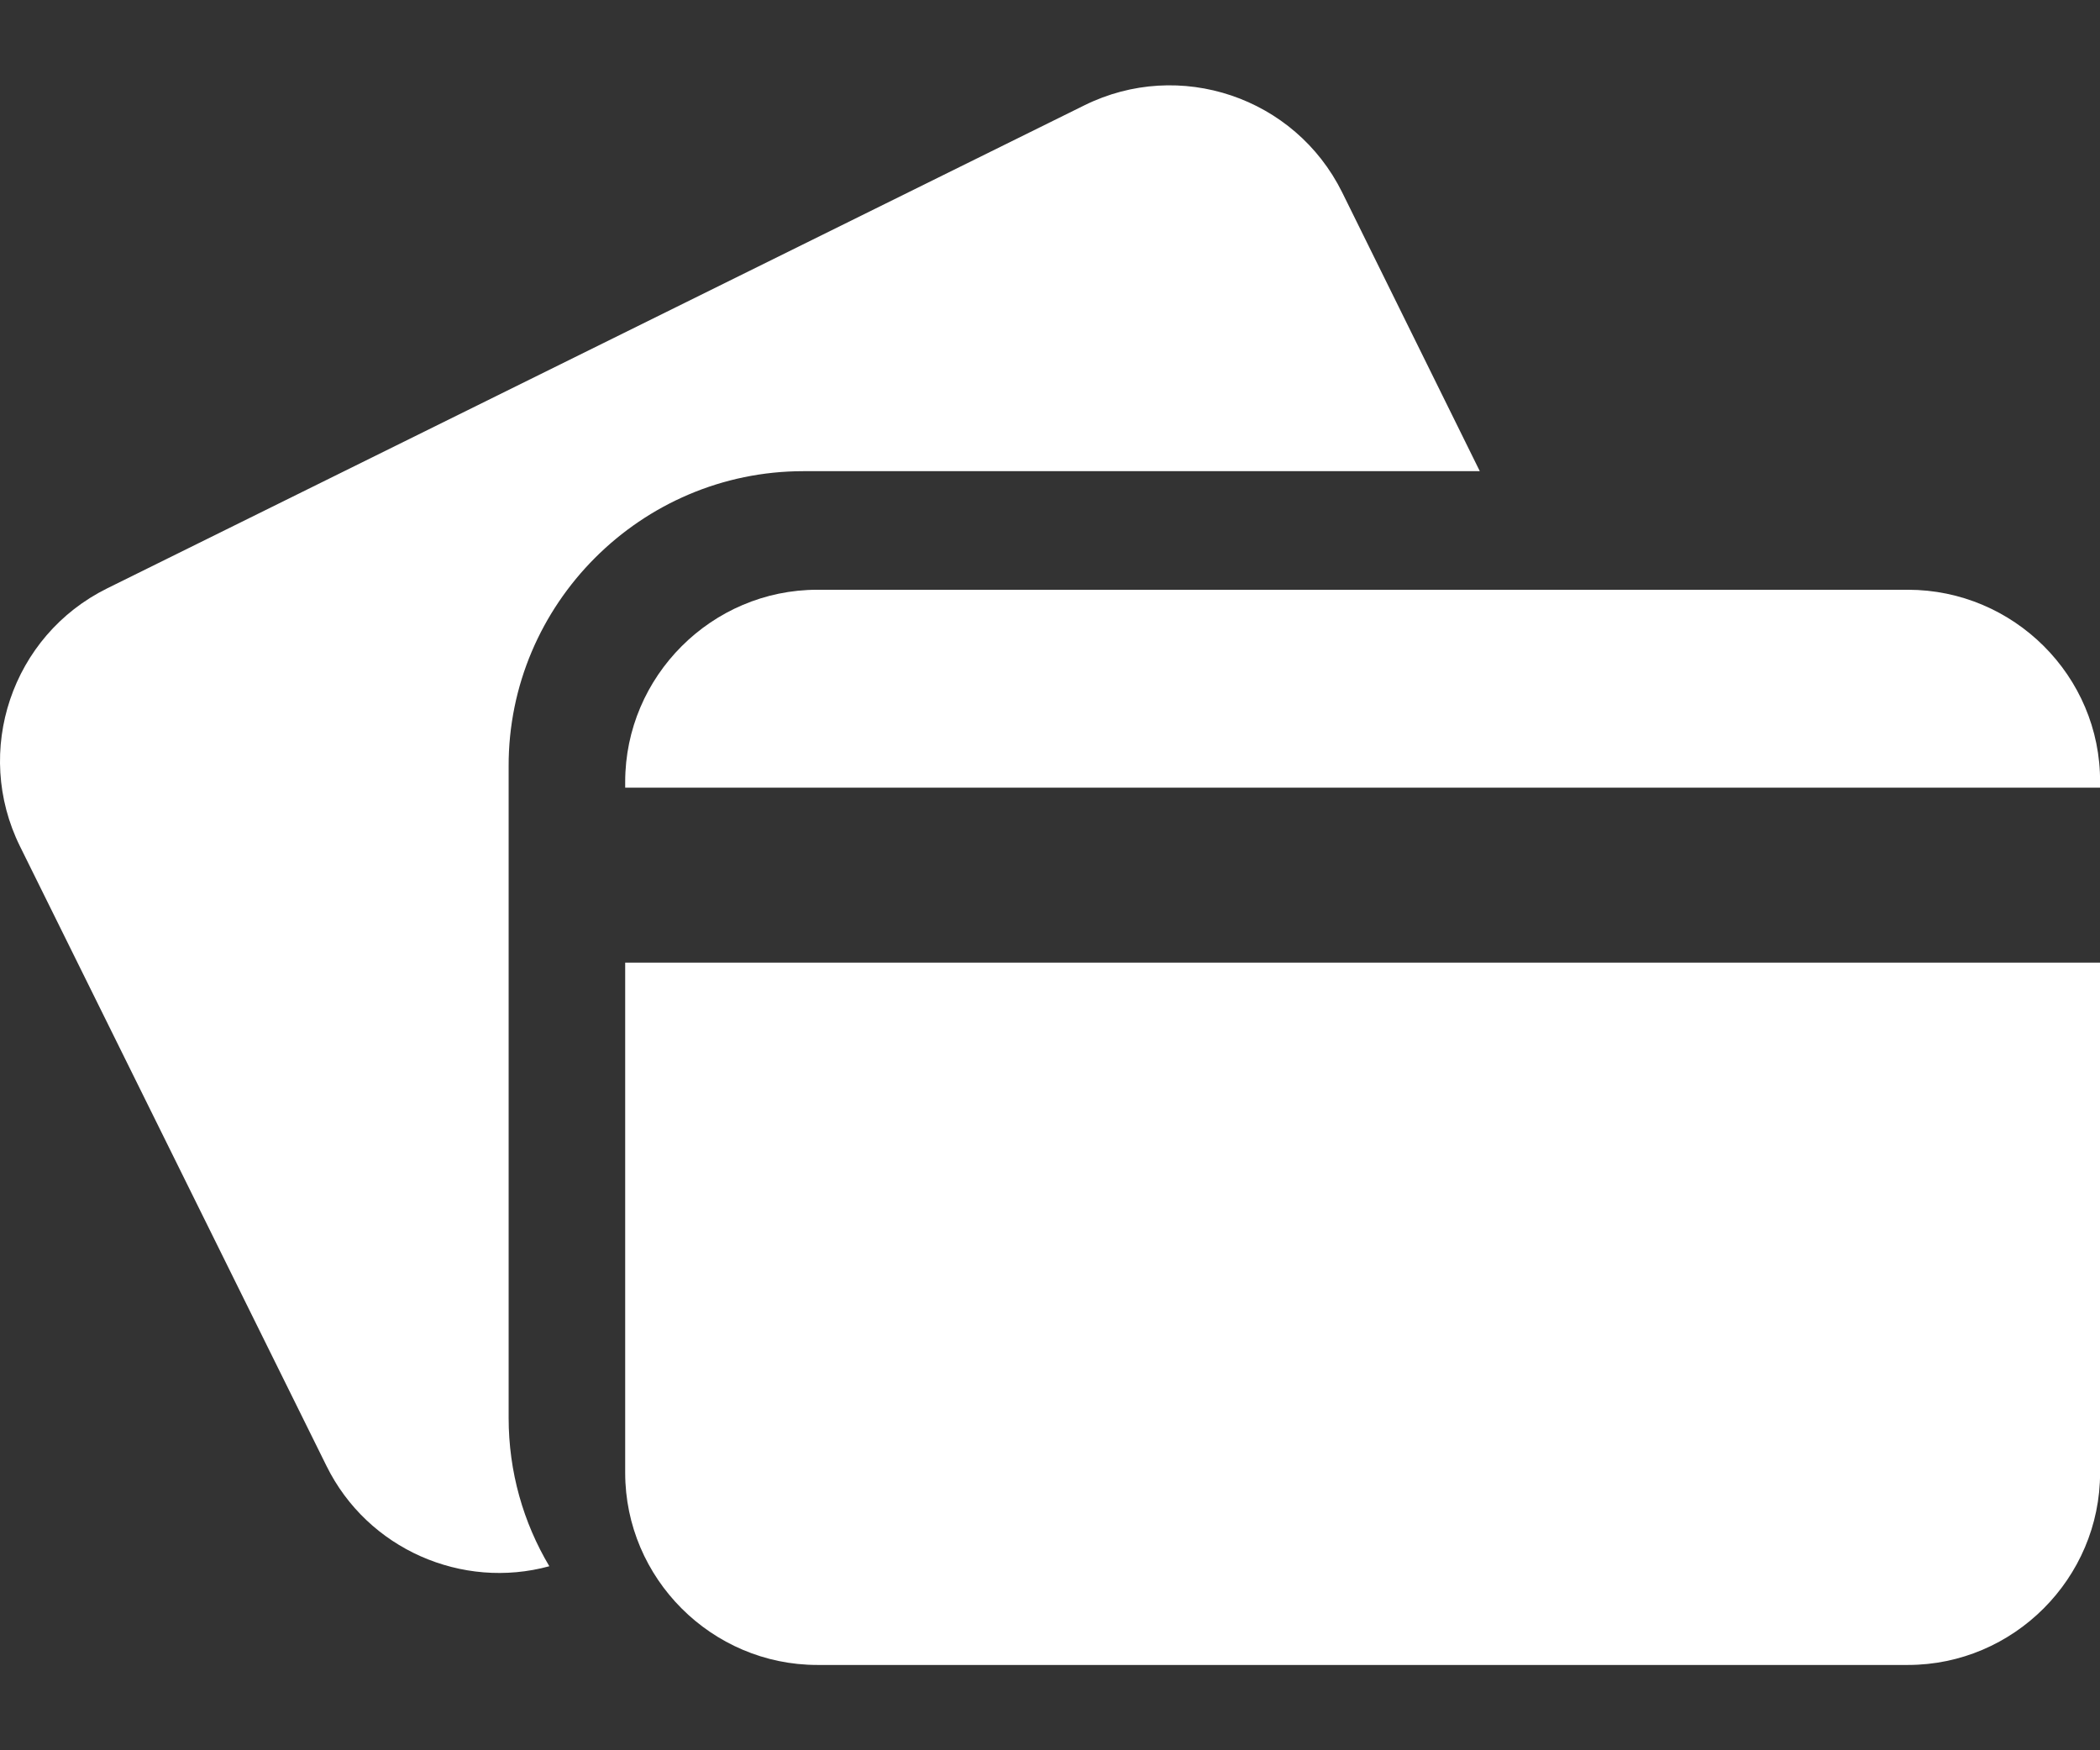
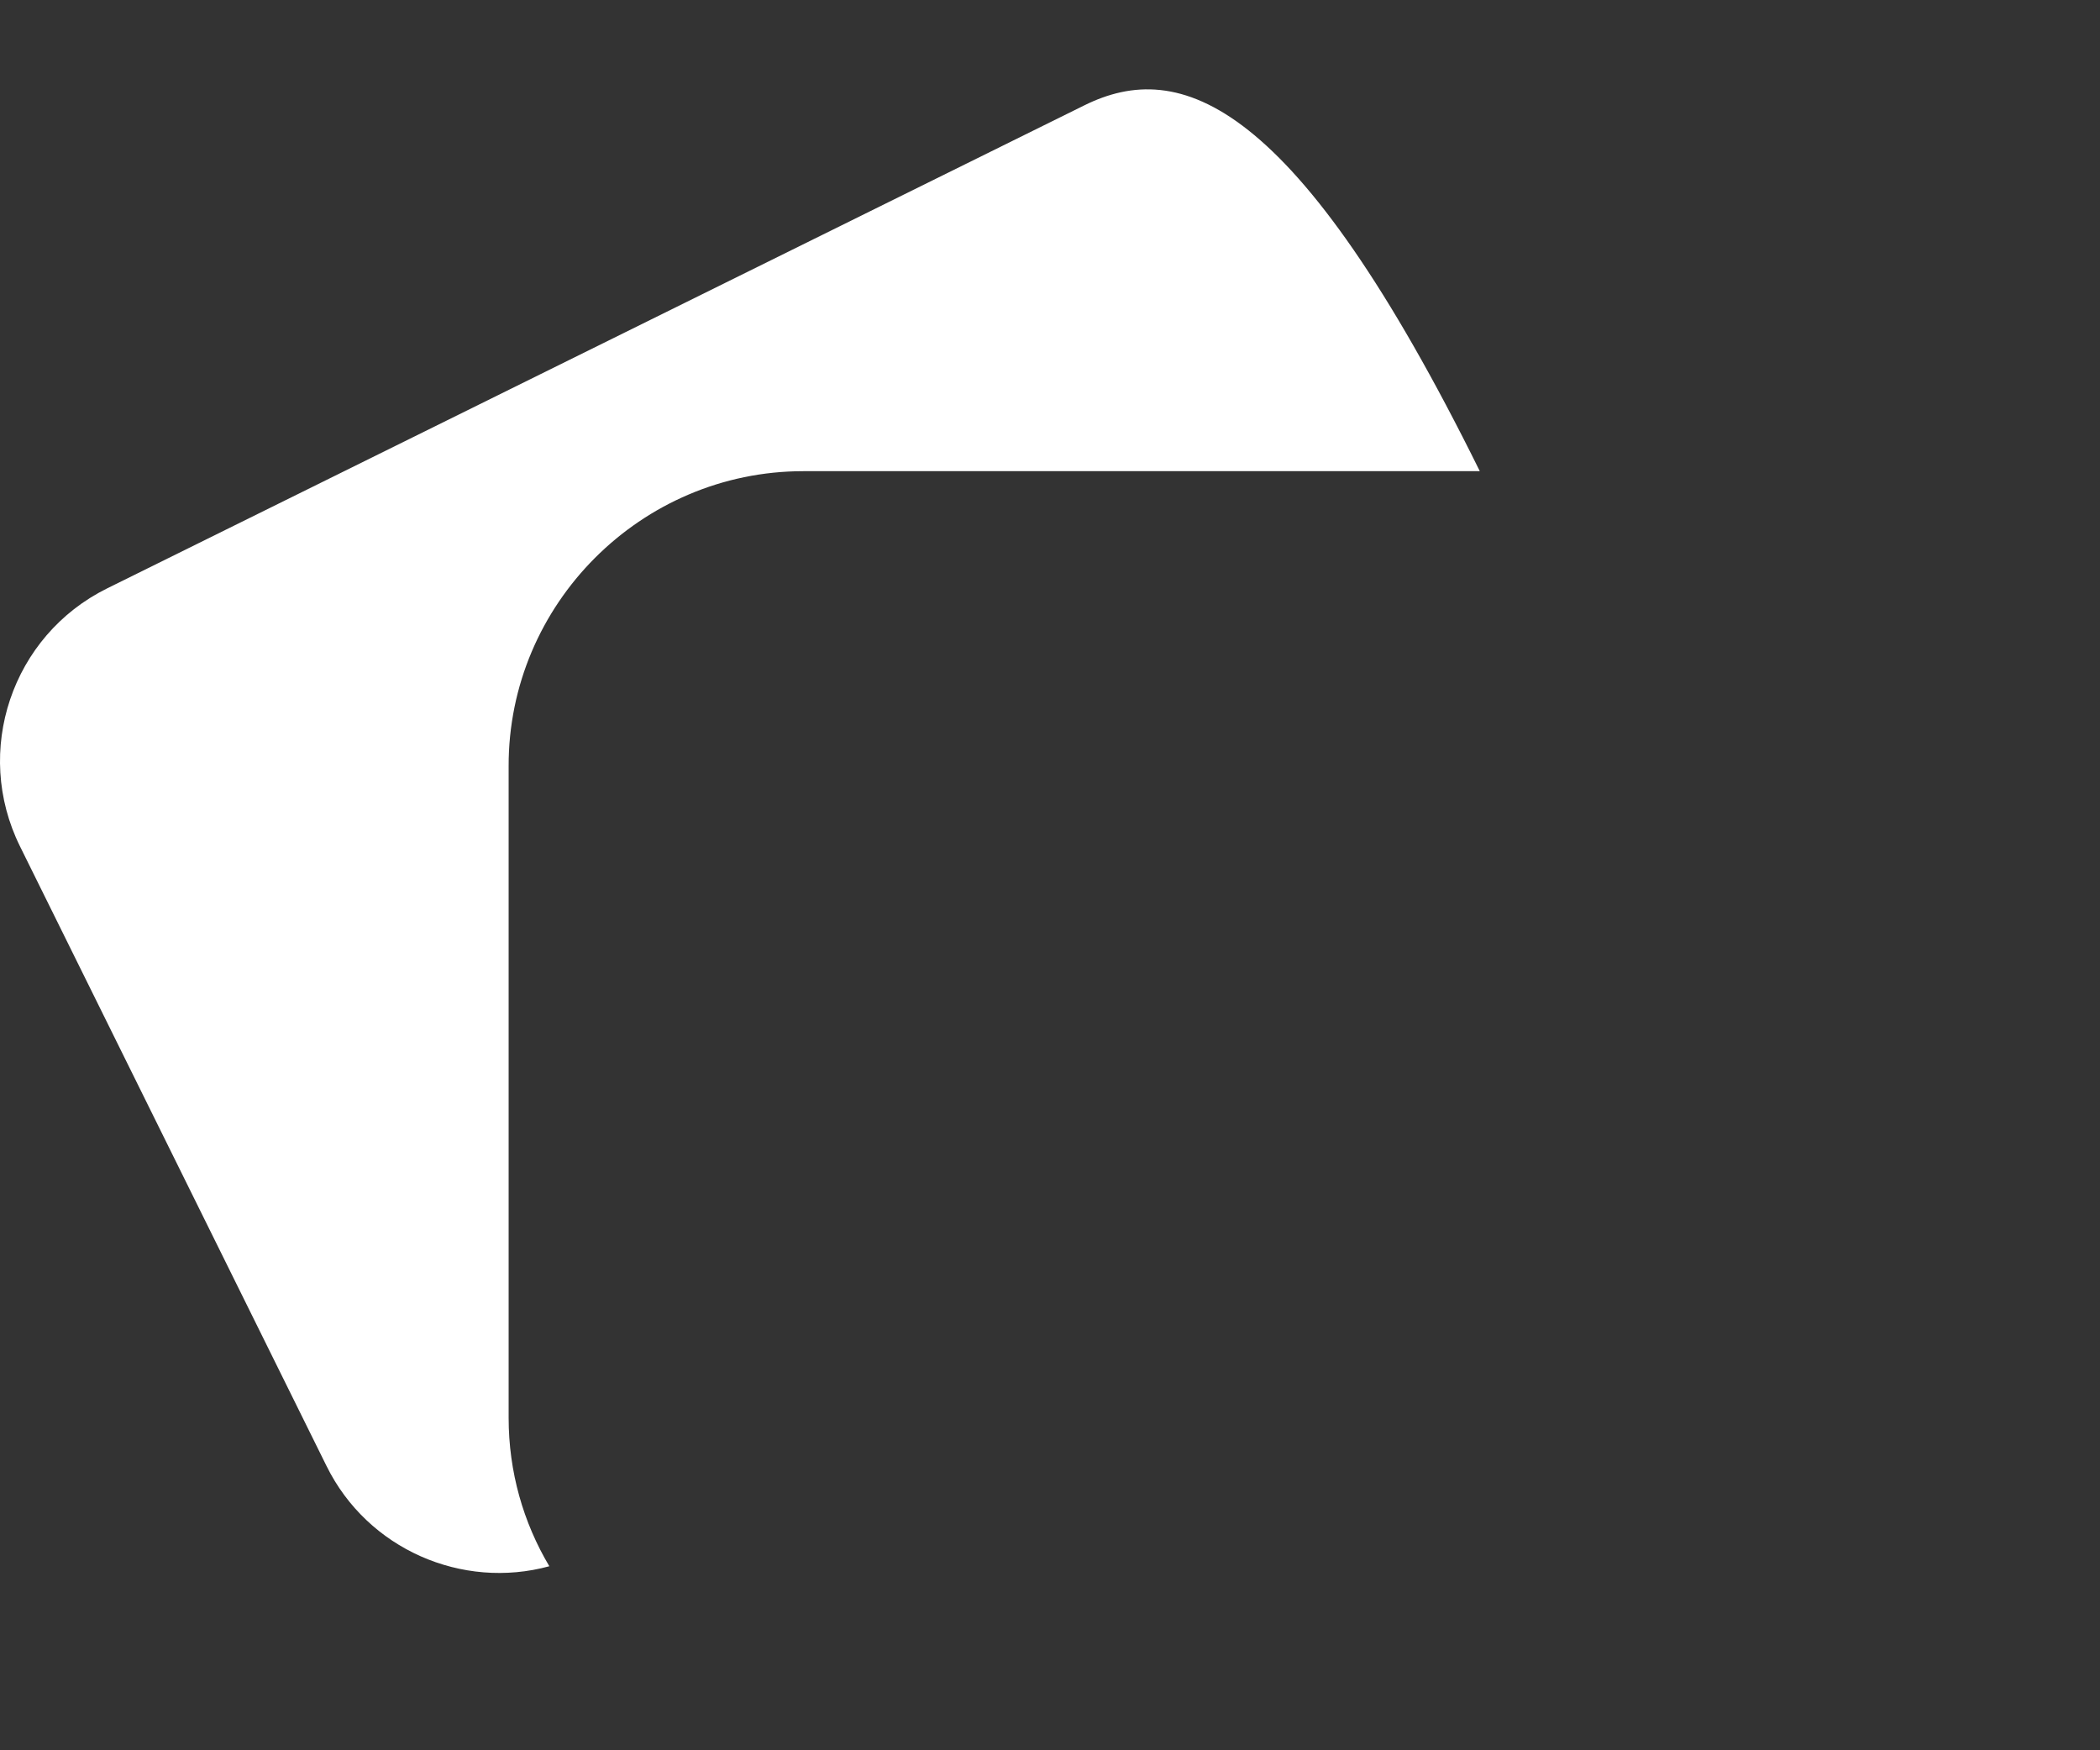
<svg xmlns="http://www.w3.org/2000/svg" width="24" height="20" viewBox="0 0 24 20" fill="none">
  <rect x="0" y="0" width="24" height="20" fill="#333333" stroke="none" />
-   <path fill-rule="evenodd" clip-rule="evenodd" d="M21.805 6.739H9.341C8.134 6.739 7.145 7.728 7.145 8.935V9H24V11H7.145V16.829C7.145 18.036 8.134 19.025 9.341 19.025H21.805C23.012 19.025 24.001 18.036 24.001 16.829V8.935C24.006 7.723 23.012 6.739 21.805 6.739Z" fill="white" />
-   <path d="M9.181 5.384H16.912L15.339 2.198C14.8 1.11 13.48 0.665 12.392 1.204L1.223 6.724C0.135 7.263 -0.31 8.584 0.229 9.672L3.731 16.75C4.201 17.704 5.284 18.169 6.278 17.897C5.981 17.398 5.813 16.819 5.813 16.201V8.757C5.808 6.902 7.327 5.384 9.181 5.384Z" fill="white" />
+   <path d="M9.181 5.384H16.912C14.8 1.11 13.48 0.665 12.392 1.204L1.223 6.724C0.135 7.263 -0.31 8.584 0.229 9.672L3.731 16.75C4.201 17.704 5.284 18.169 6.278 17.897C5.981 17.398 5.813 16.819 5.813 16.201V8.757C5.808 6.902 7.327 5.384 9.181 5.384Z" fill="white" />
</svg>